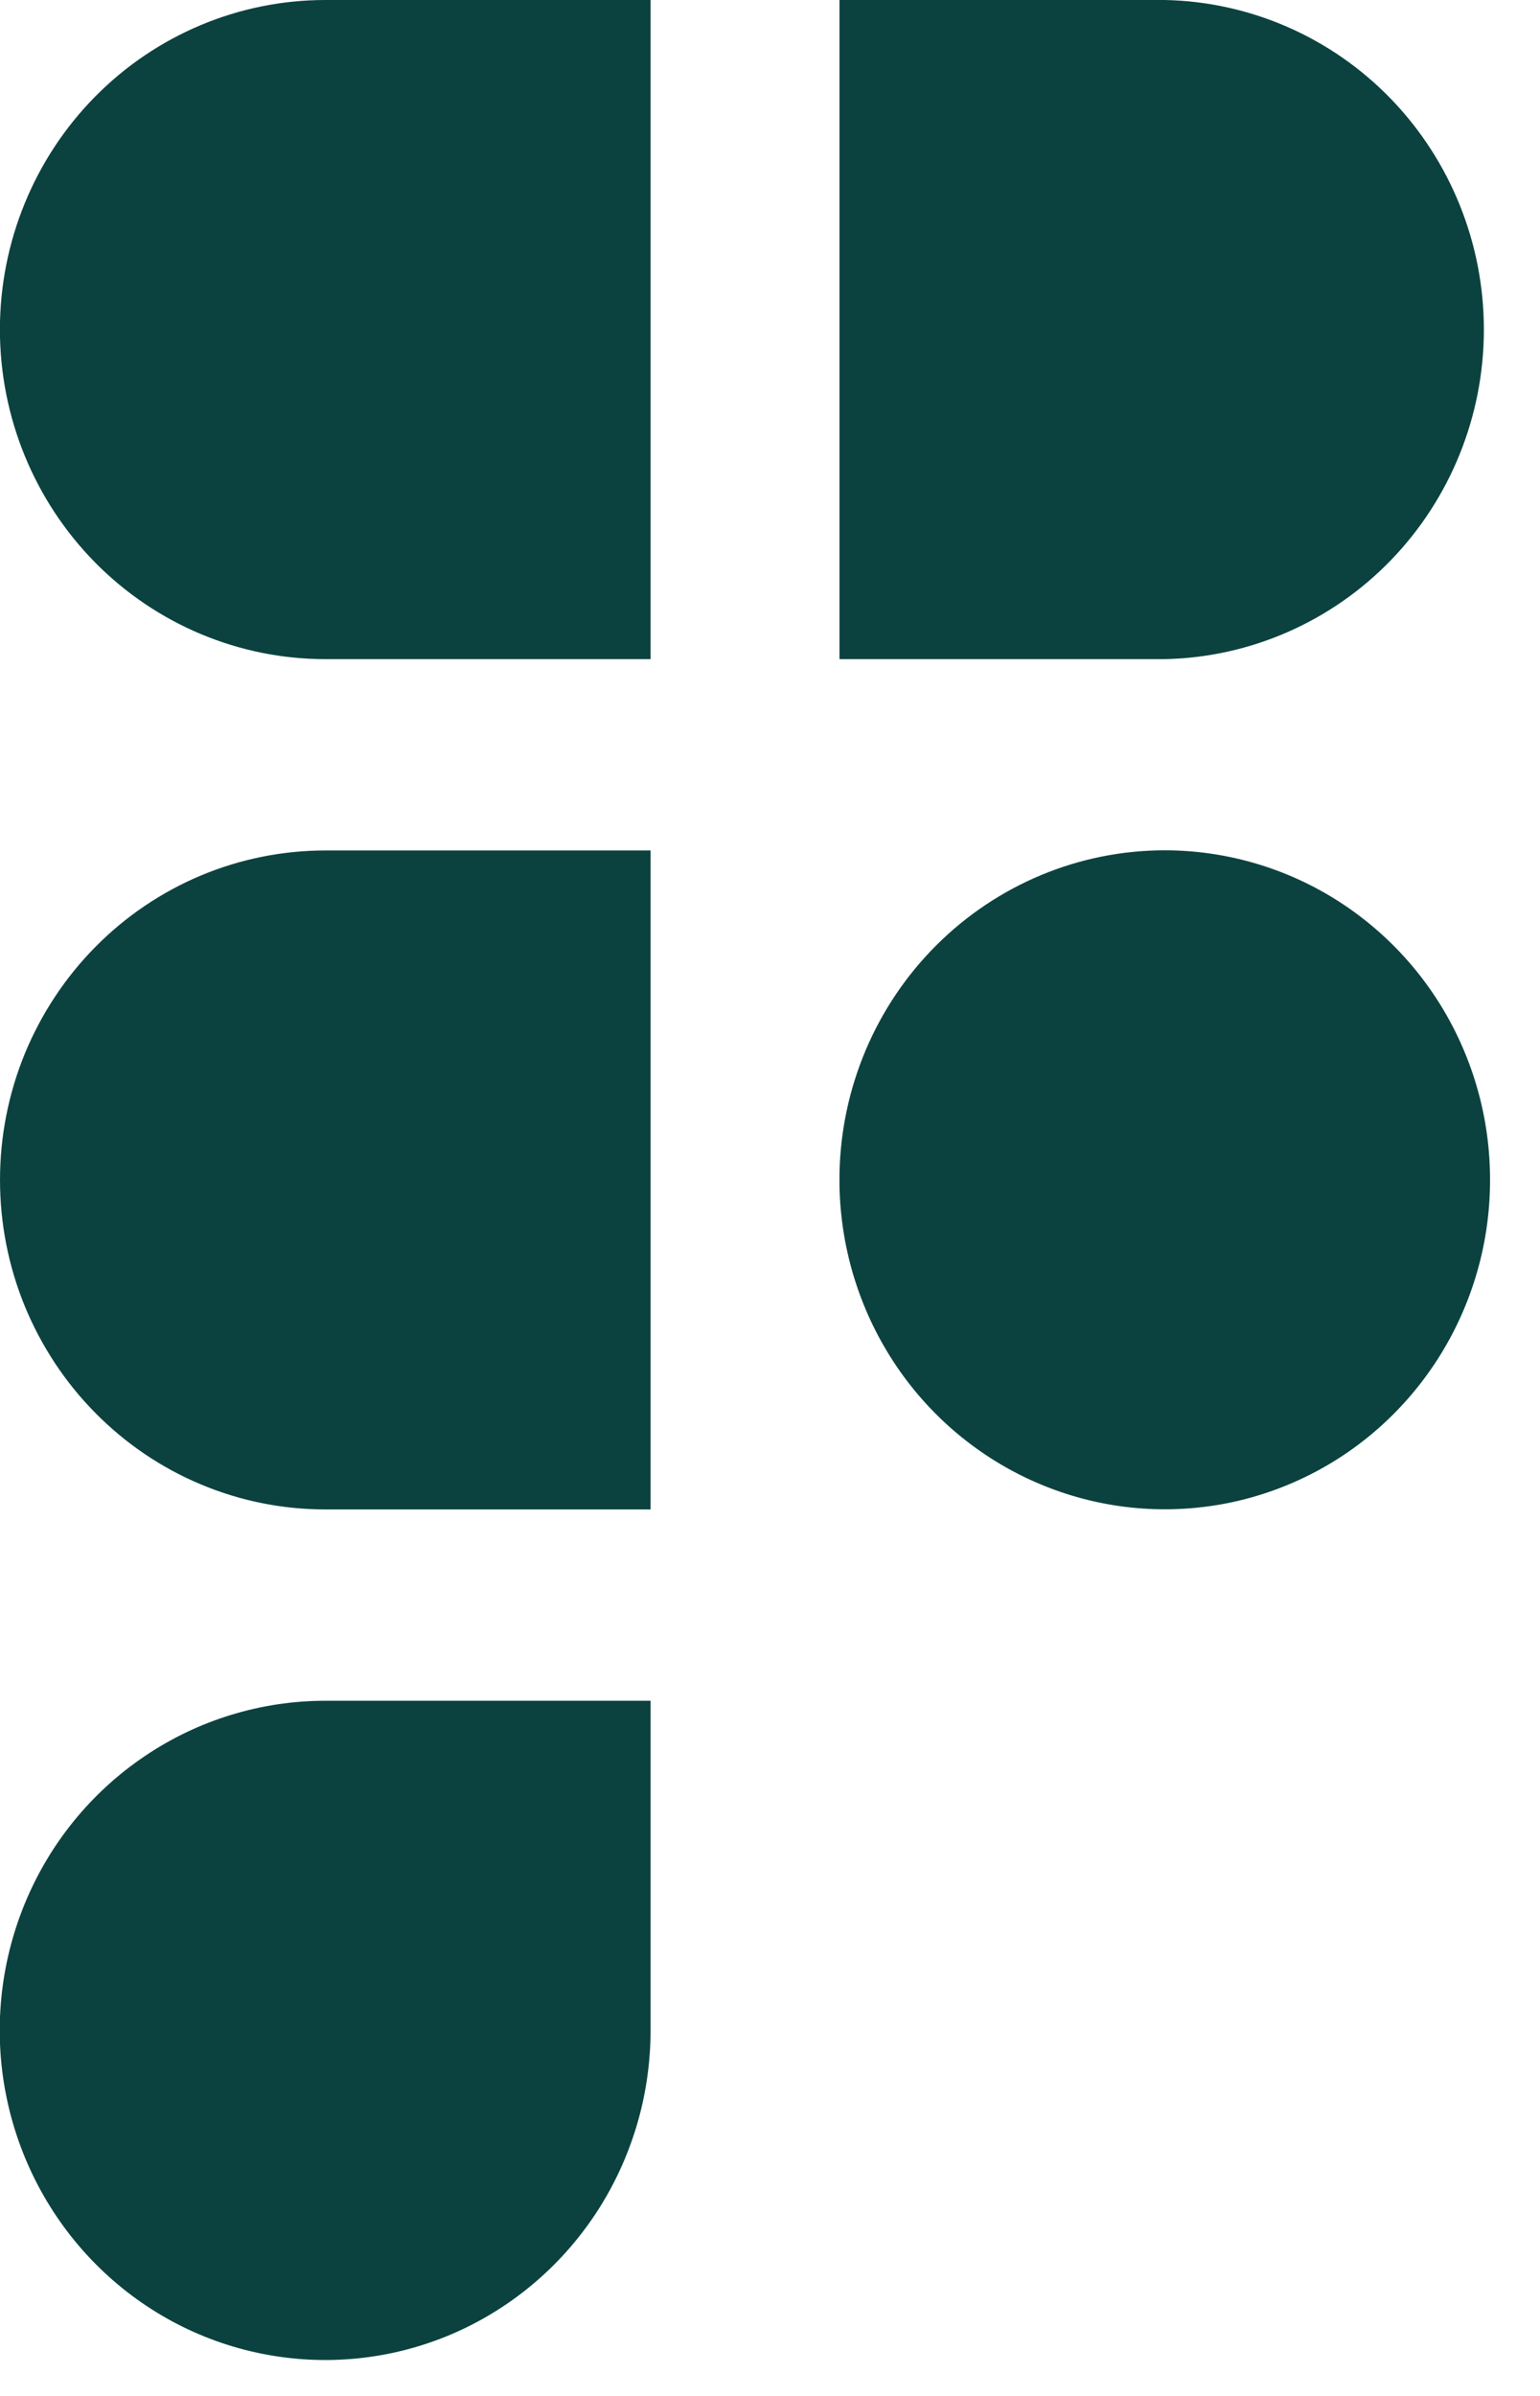
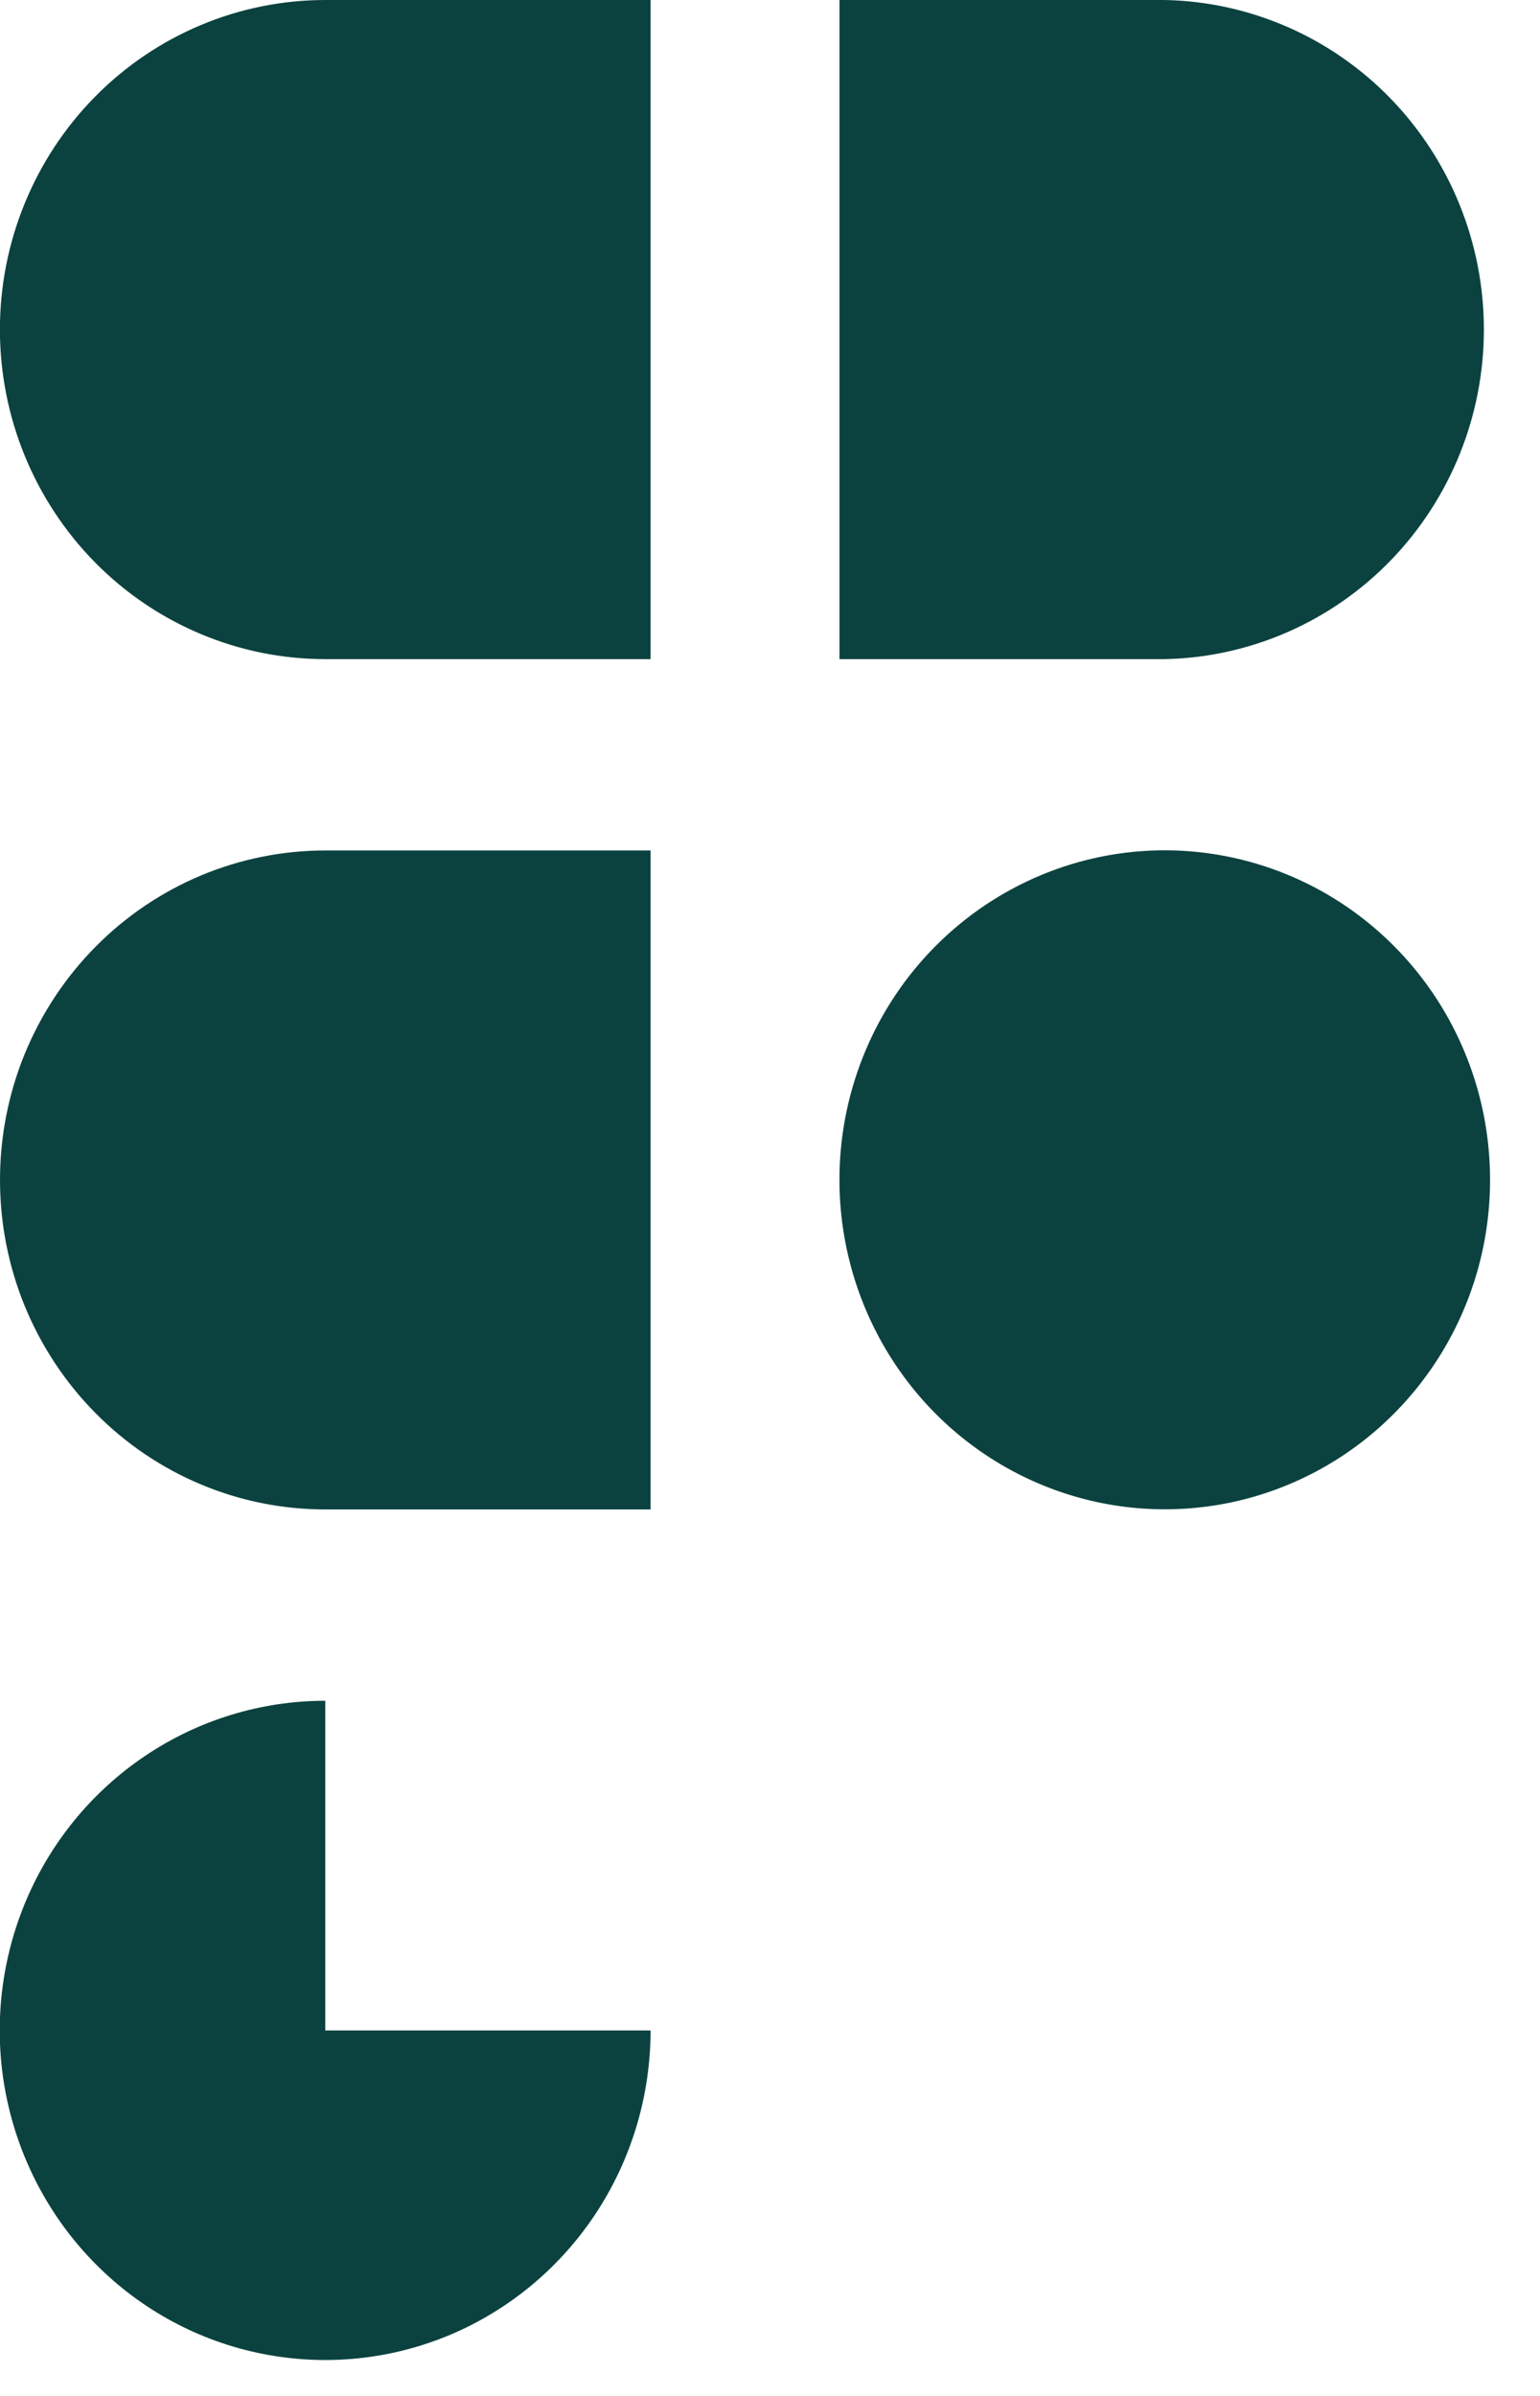
<svg xmlns="http://www.w3.org/2000/svg" width="18" height="28" viewBox="0 0 18 28" fill="none">
-   <path fill-rule="evenodd" clip-rule="evenodd" d="M3.802 9.939C3.303 9.939 2.808 10.039 2.347 10.232C1.886 10.426 1.467 10.709 1.114 11.067C0.761 11.424 0.481 11.849 0.289 12.316C0.098 12.783 1.62639e-05 13.284 1.62639e-05 13.79C1.62639e-05 14.295 0.098 14.796 0.289 15.263C0.481 15.73 0.761 16.155 1.114 16.512C1.467 16.87 1.886 17.154 2.347 17.347C2.808 17.541 3.303 17.64 3.802 17.64H7.604V9.939H3.802ZM7.604 7.703H3.802C2.794 7.703 1.826 7.297 1.113 6.575C0.4 5.852 -0.001 4.873 -0.001 3.851C-0.001 2.83 0.4 1.85 1.113 1.128C1.826 0.406 2.794 0 3.802 0H7.604V7.703ZM9.812 0V7.703H13.615C14.61 7.683 15.559 7.268 16.256 6.548C16.953 5.828 17.344 4.86 17.344 3.851C17.344 2.843 16.953 1.875 16.256 1.154C15.559 0.434 14.61 0.02 13.615 0H9.812ZM13.615 9.937C12.617 9.937 11.659 10.335 10.947 11.044C10.236 11.752 9.828 12.716 9.812 13.727V13.851C9.825 14.61 10.058 15.348 10.483 15.973C10.908 16.598 11.506 17.081 12.202 17.363C12.898 17.645 13.66 17.712 14.394 17.557C15.127 17.401 15.799 17.03 16.324 16.489C16.85 15.948 17.206 15.262 17.348 14.517C17.489 13.771 17.411 13 17.121 12.3C16.832 11.6 16.344 11.003 15.72 10.582C15.097 10.162 14.364 9.938 13.615 9.937ZM3.802 19.876C3.05 19.876 2.314 20.102 1.689 20.525C1.063 20.948 0.575 21.549 0.287 22.253C-0.001 22.957 -0.077 23.732 0.07 24.479C0.217 25.226 0.579 25.913 1.111 26.452C1.643 26.991 2.32 27.358 3.058 27.506C3.796 27.655 4.561 27.579 5.256 27.288C5.951 26.996 6.545 26.502 6.963 25.869C7.381 25.235 7.604 24.49 7.604 23.729V19.876H3.802Z" fill="#0B423F" />
+   <path fill-rule="evenodd" clip-rule="evenodd" d="M3.802 9.939C3.303 9.939 2.808 10.039 2.347 10.232C1.886 10.426 1.467 10.709 1.114 11.067C0.761 11.424 0.481 11.849 0.289 12.316C0.098 12.783 1.62639e-05 13.284 1.62639e-05 13.79C1.62639e-05 14.295 0.098 14.796 0.289 15.263C0.481 15.73 0.761 16.155 1.114 16.512C1.467 16.87 1.886 17.154 2.347 17.347C2.808 17.541 3.303 17.64 3.802 17.64H7.604V9.939H3.802ZM7.604 7.703H3.802C2.794 7.703 1.826 7.297 1.113 6.575C0.4 5.852 -0.001 4.873 -0.001 3.851C-0.001 2.83 0.4 1.85 1.113 1.128C1.826 0.406 2.794 0 3.802 0H7.604V7.703ZM9.812 0V7.703H13.615C14.61 7.683 15.559 7.268 16.256 6.548C16.953 5.828 17.344 4.86 17.344 3.851C17.344 2.843 16.953 1.875 16.256 1.154C15.559 0.434 14.61 0.02 13.615 0H9.812ZM13.615 9.937C12.617 9.937 11.659 10.335 10.947 11.044C10.236 11.752 9.828 12.716 9.812 13.727V13.851C9.825 14.61 10.058 15.348 10.483 15.973C10.908 16.598 11.506 17.081 12.202 17.363C12.898 17.645 13.66 17.712 14.394 17.557C15.127 17.401 15.799 17.03 16.324 16.489C16.85 15.948 17.206 15.262 17.348 14.517C17.489 13.771 17.411 13 17.121 12.3C16.832 11.6 16.344 11.003 15.72 10.582C15.097 10.162 14.364 9.938 13.615 9.937ZM3.802 19.876C3.05 19.876 2.314 20.102 1.689 20.525C1.063 20.948 0.575 21.549 0.287 22.253C-0.001 22.957 -0.077 23.732 0.07 24.479C0.217 25.226 0.579 25.913 1.111 26.452C1.643 26.991 2.32 27.358 3.058 27.506C3.796 27.655 4.561 27.579 5.256 27.288C5.951 26.996 6.545 26.502 6.963 25.869C7.381 25.235 7.604 24.49 7.604 23.729H3.802Z" fill="#0B423F" />
</svg>